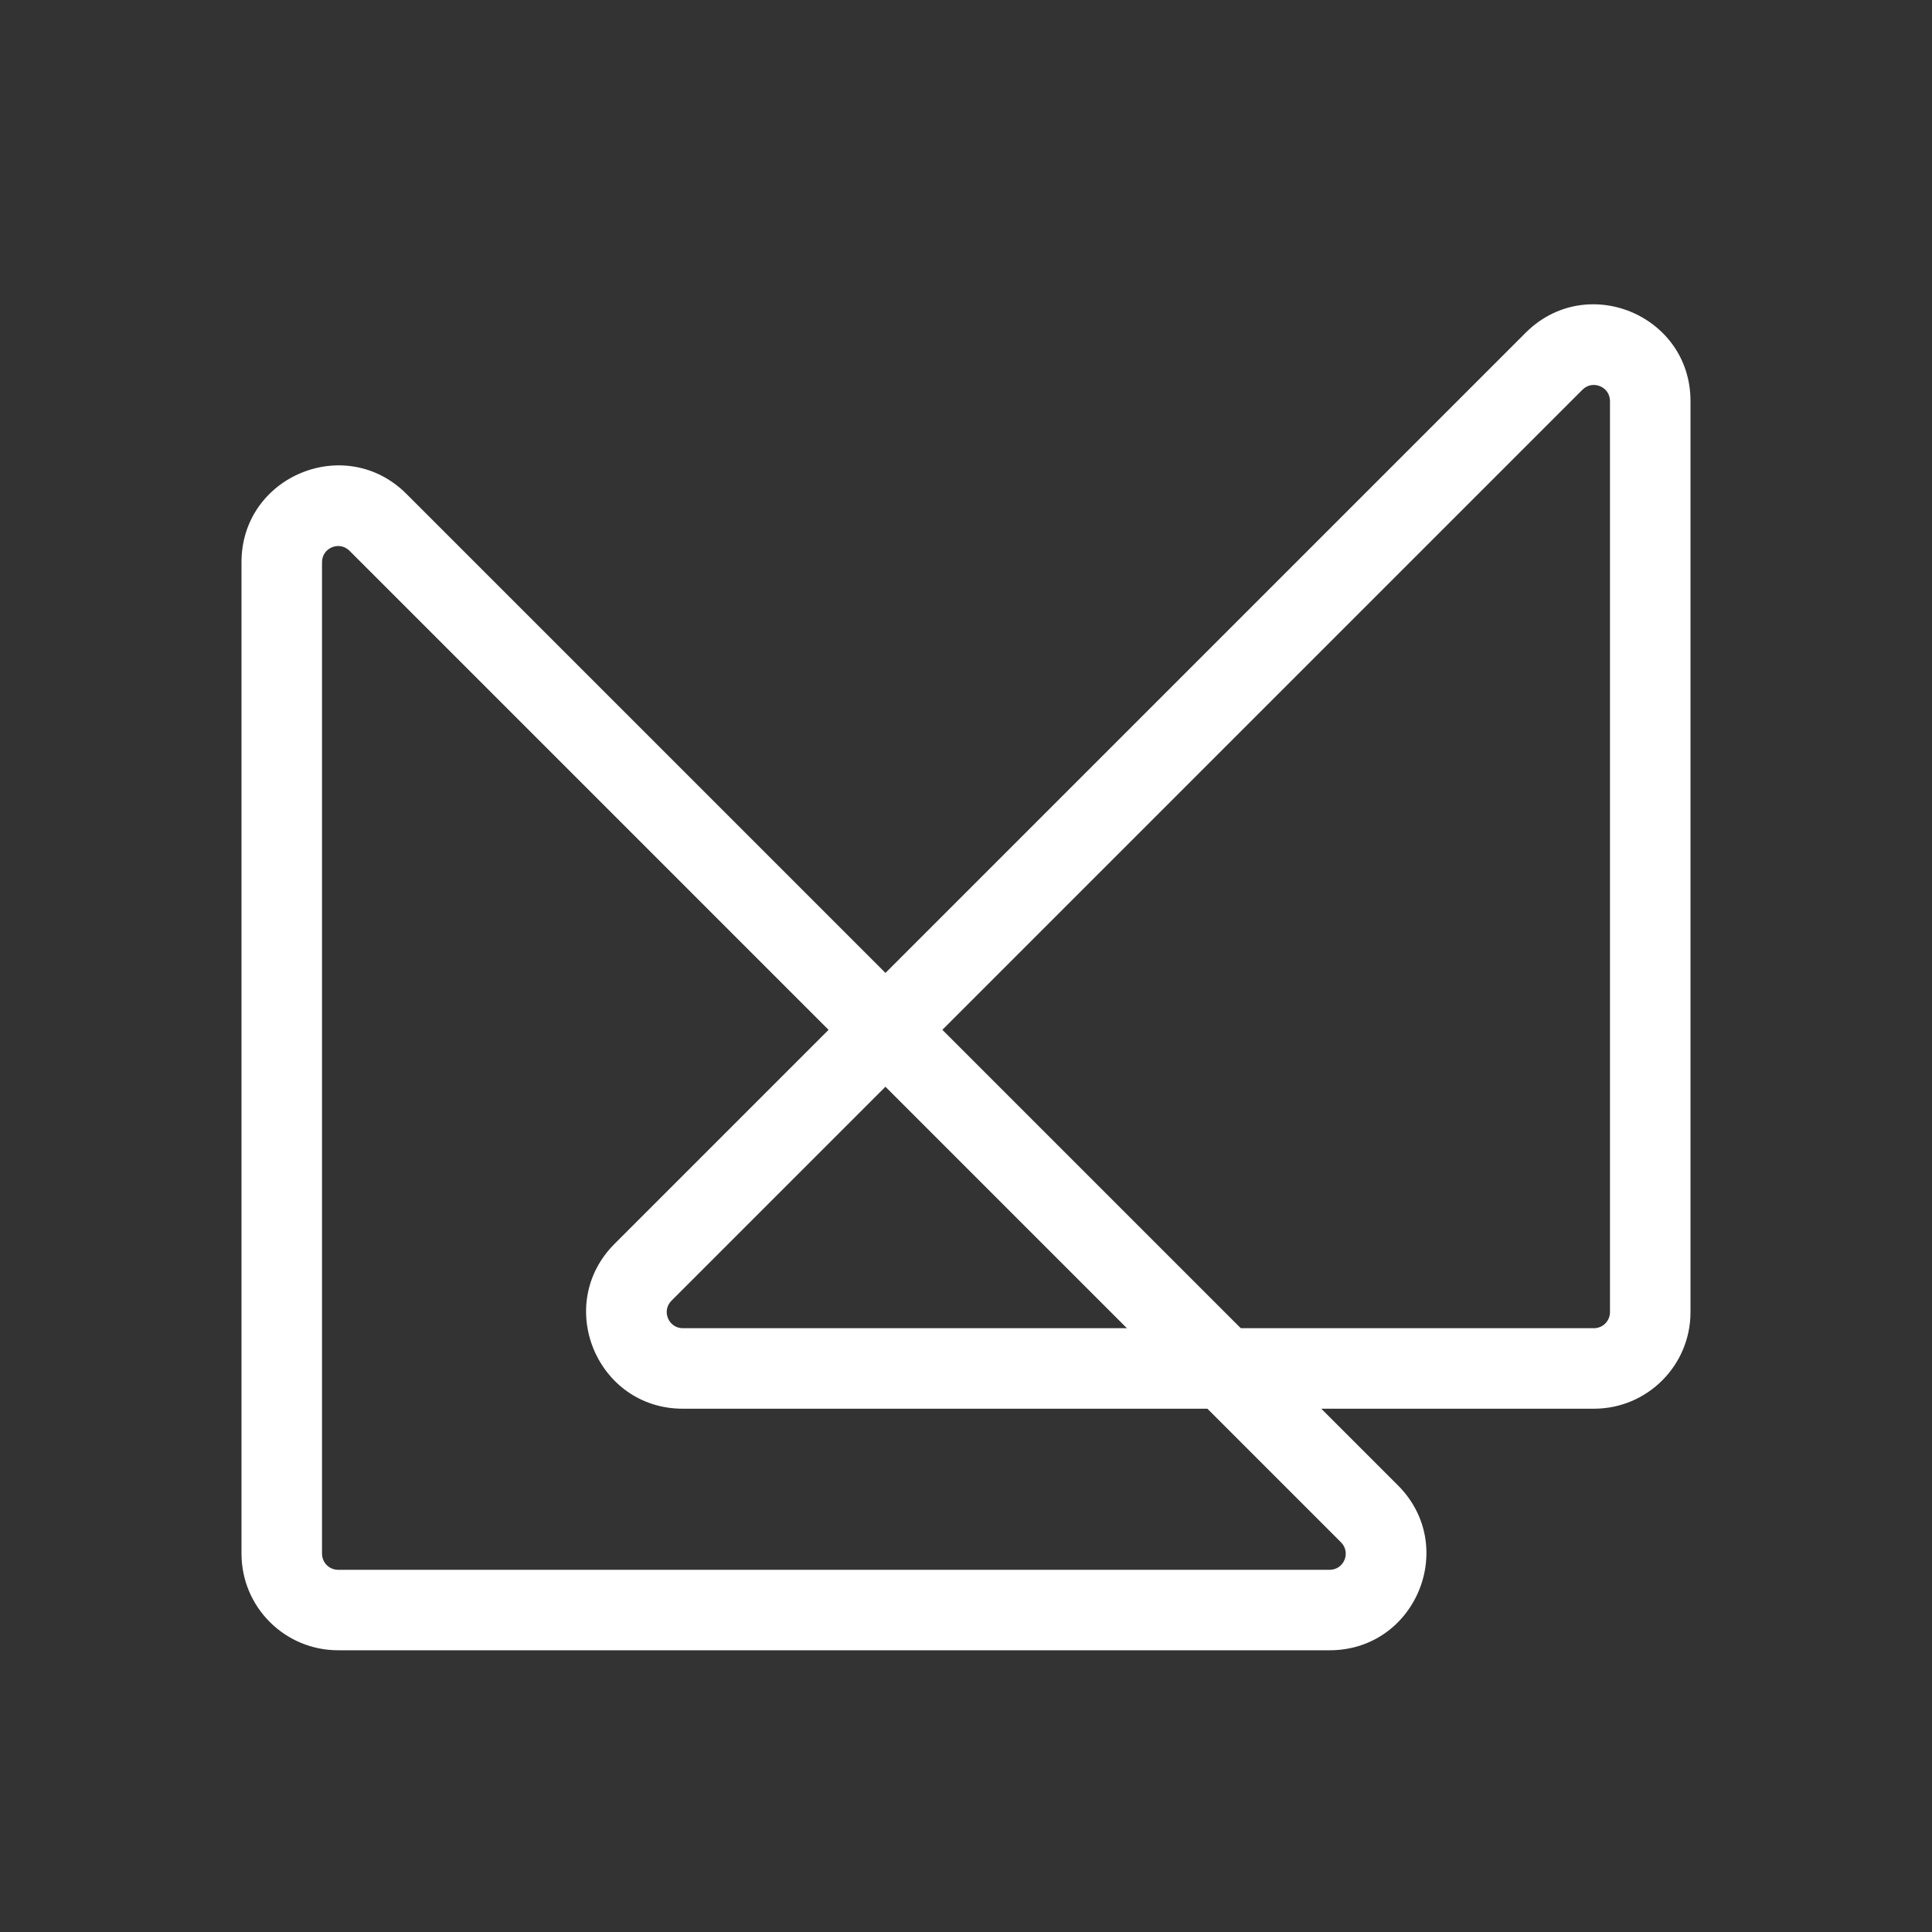
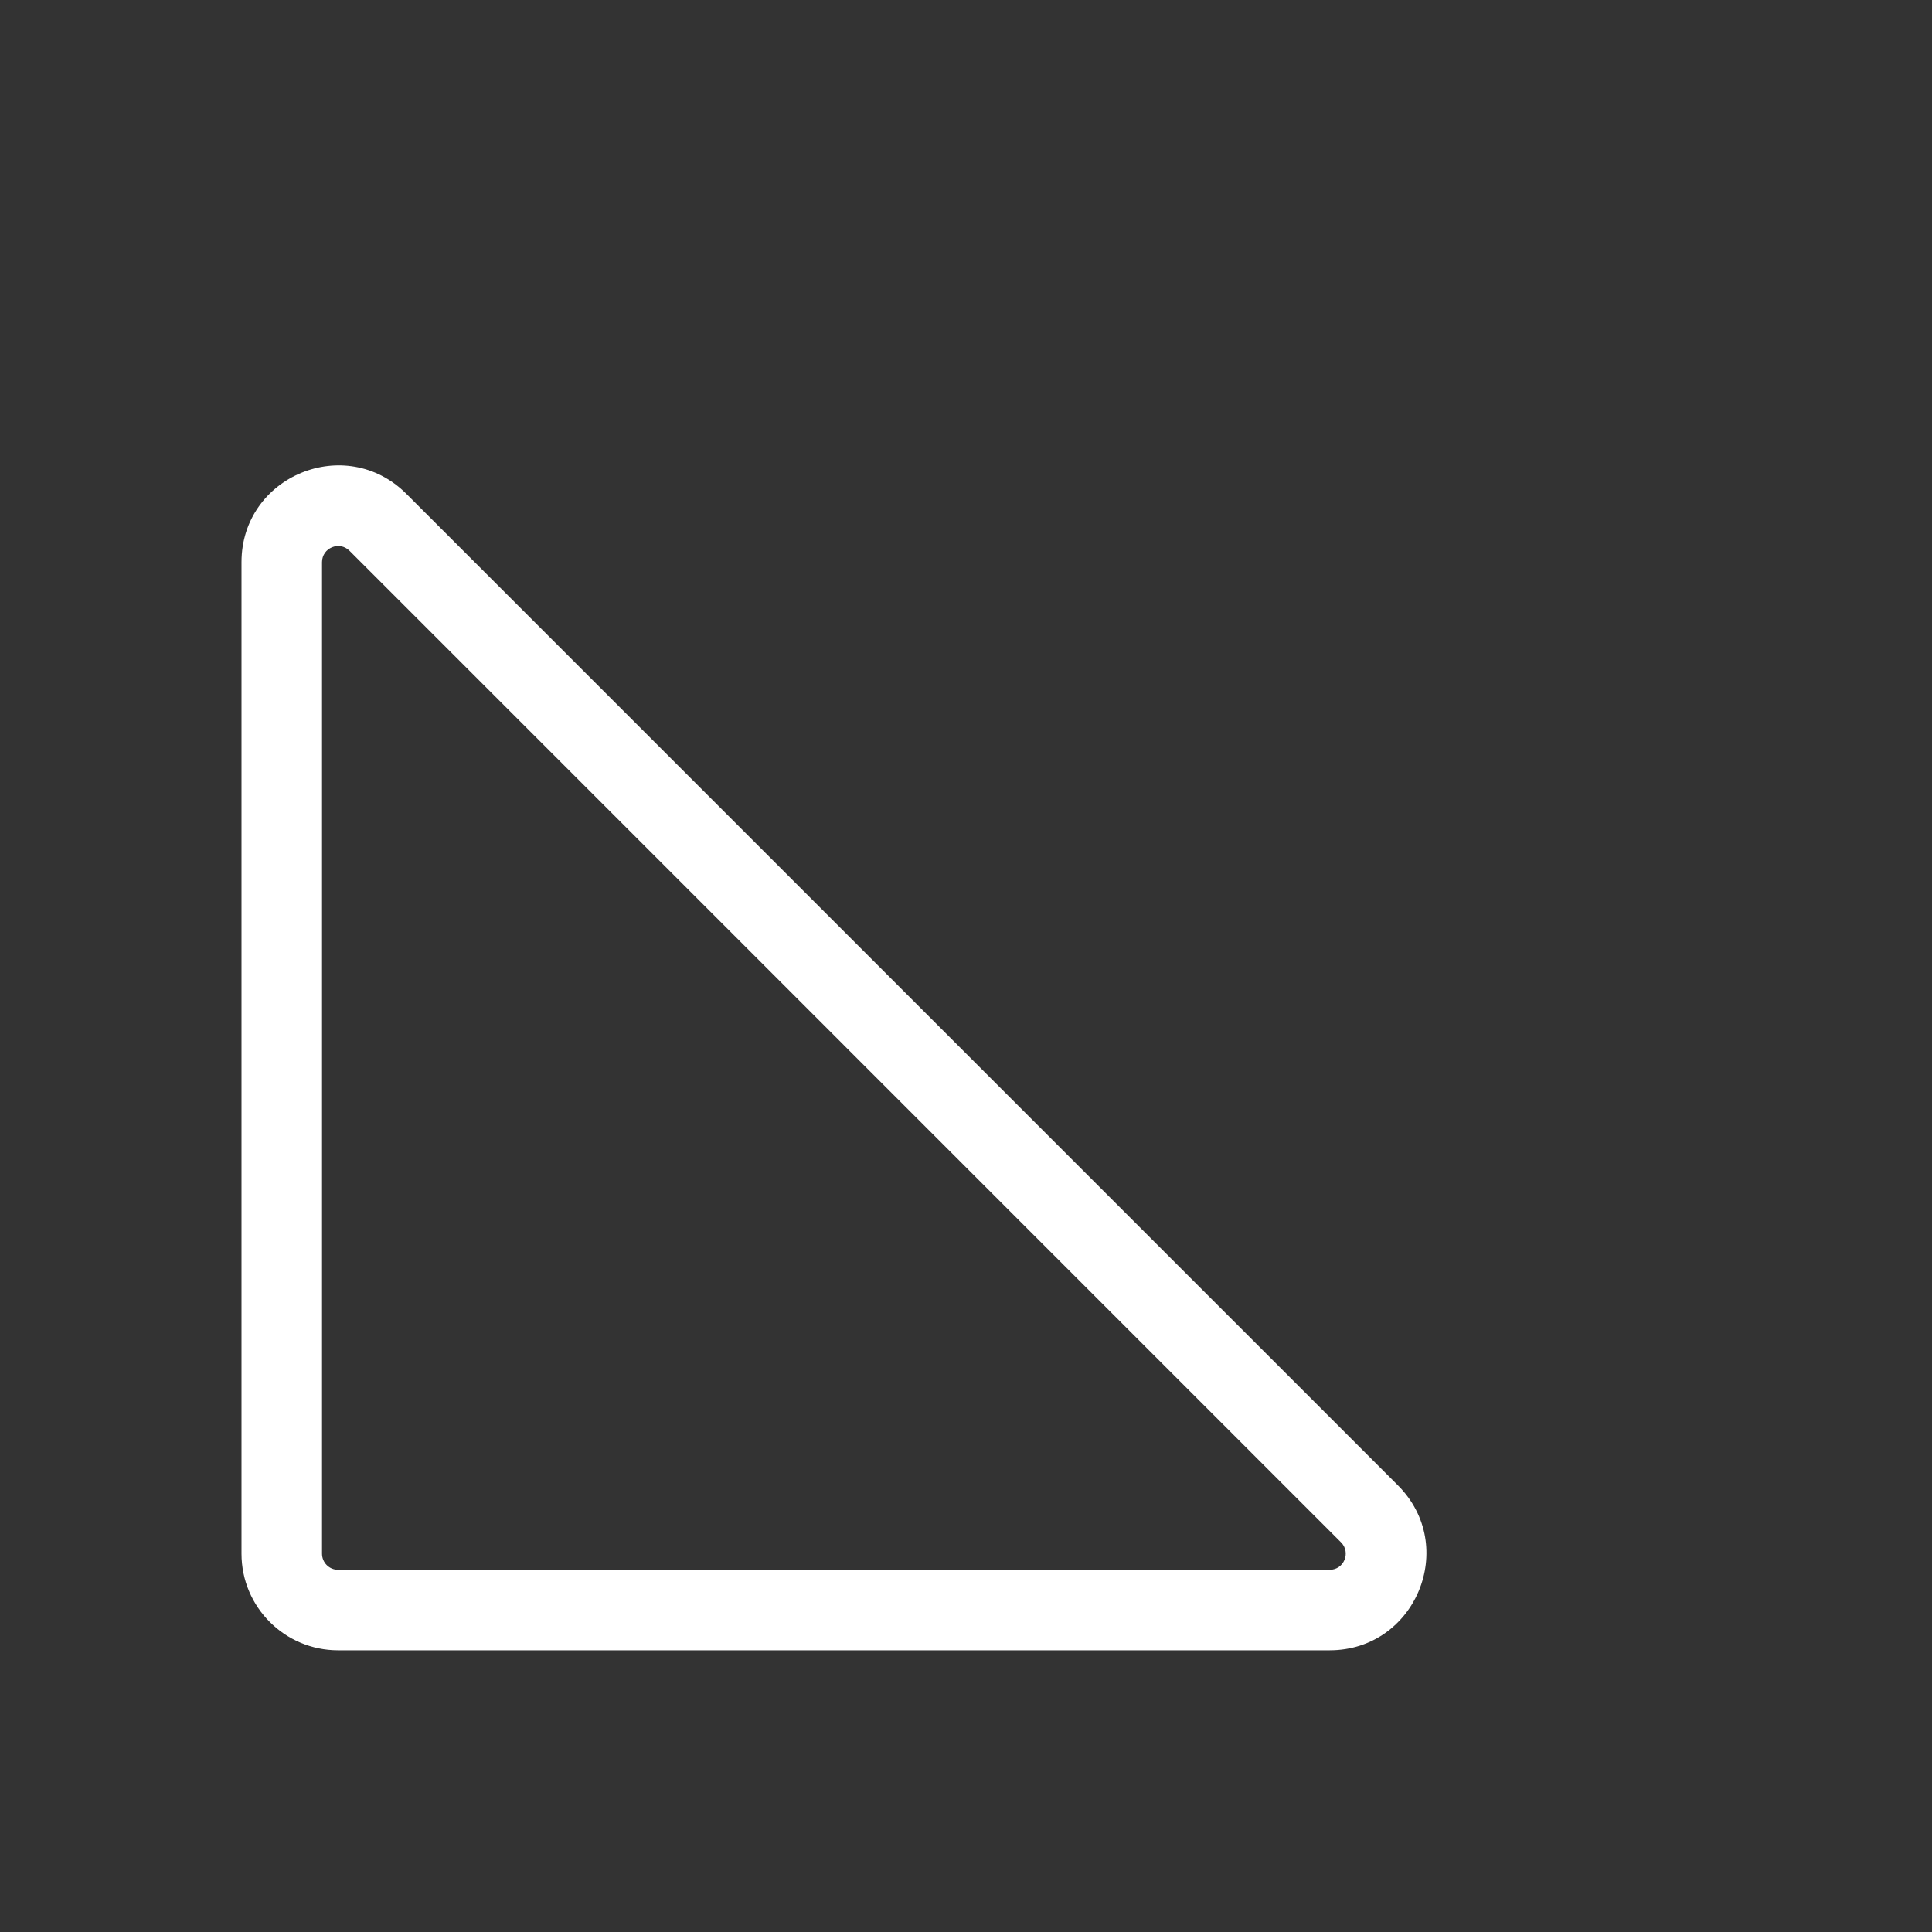
<svg xmlns="http://www.w3.org/2000/svg" width="40" height="40" viewBox="0 0 40 40" fill="none">
  <rect x="0" y="0" width="40" height="40" fill="#333333" stroke="none" />
  <mask id="mask0_883_756" style="mask-type:alpha" maskUnits="userSpaceOnUse" x="0" y="0" width="40" height="40">
    <rect x="0.417" y="0.417" width="39.167" height="39.167" fill="#D9D9D9" stroke="white" stroke-width="0.833" />
  </mask>
  <g mask="url(#mask0_883_756)">
    <path fill-rule="evenodd" clip-rule="evenodd" d="M7.236 11.403C7.026 11.193 6.667 11.342 6.667 11.639V32.167C6.667 32.352 6.816 32.501 7 32.501H27.529C27.826 32.501 27.974 32.142 27.764 31.932L7.236 11.403ZM27.529 34.167H7C5.895 34.167 5 33.272 5 32.167V11.639C5 9.857 7.154 8.965 8.414 10.225L28.943 30.753C30.203 32.013 29.31 34.167 27.529 34.167Z" fill="white" />
-     <path fill-rule="evenodd" clip-rule="evenodd" d="M13.902 26.93C13.692 27.14 13.841 27.499 14.138 27.499L33 27.499C33.184 27.499 33.333 27.35 33.333 27.166L33.333 8.304C33.333 8.007 32.974 7.858 32.764 8.068L31.586 6.89C32.846 5.63 35 6.522 35 8.304L35 27.166C35 28.271 34.105 29.166 33 29.166L14.138 29.166C12.356 29.166 11.464 27.012 12.724 25.752L31.586 6.89L32.764 8.068L13.902 26.93Z" fill="white" />
  </g>
</svg>